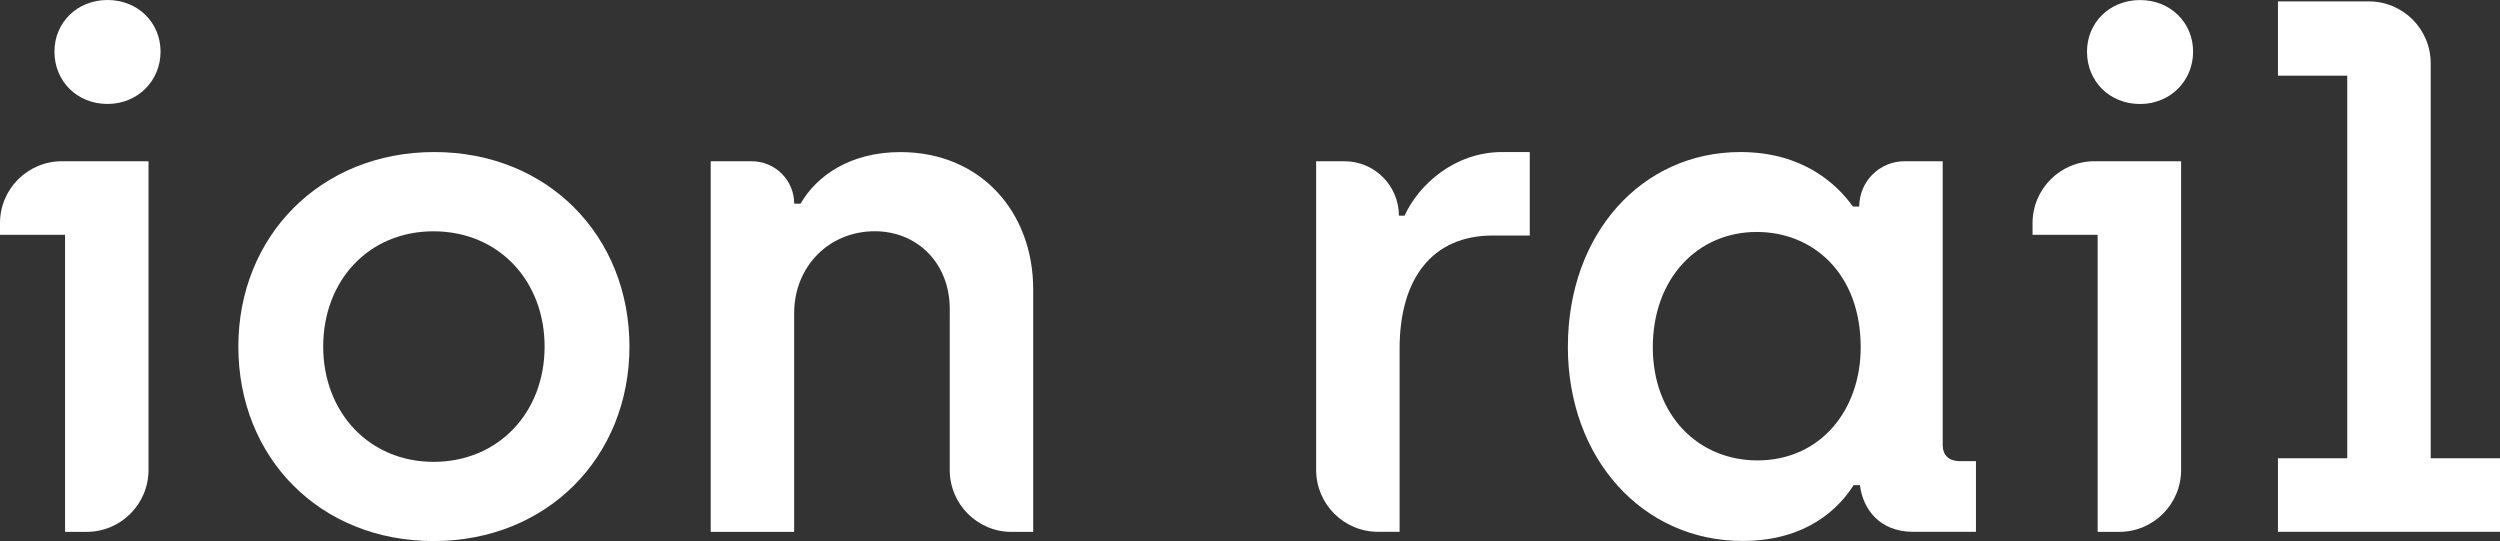
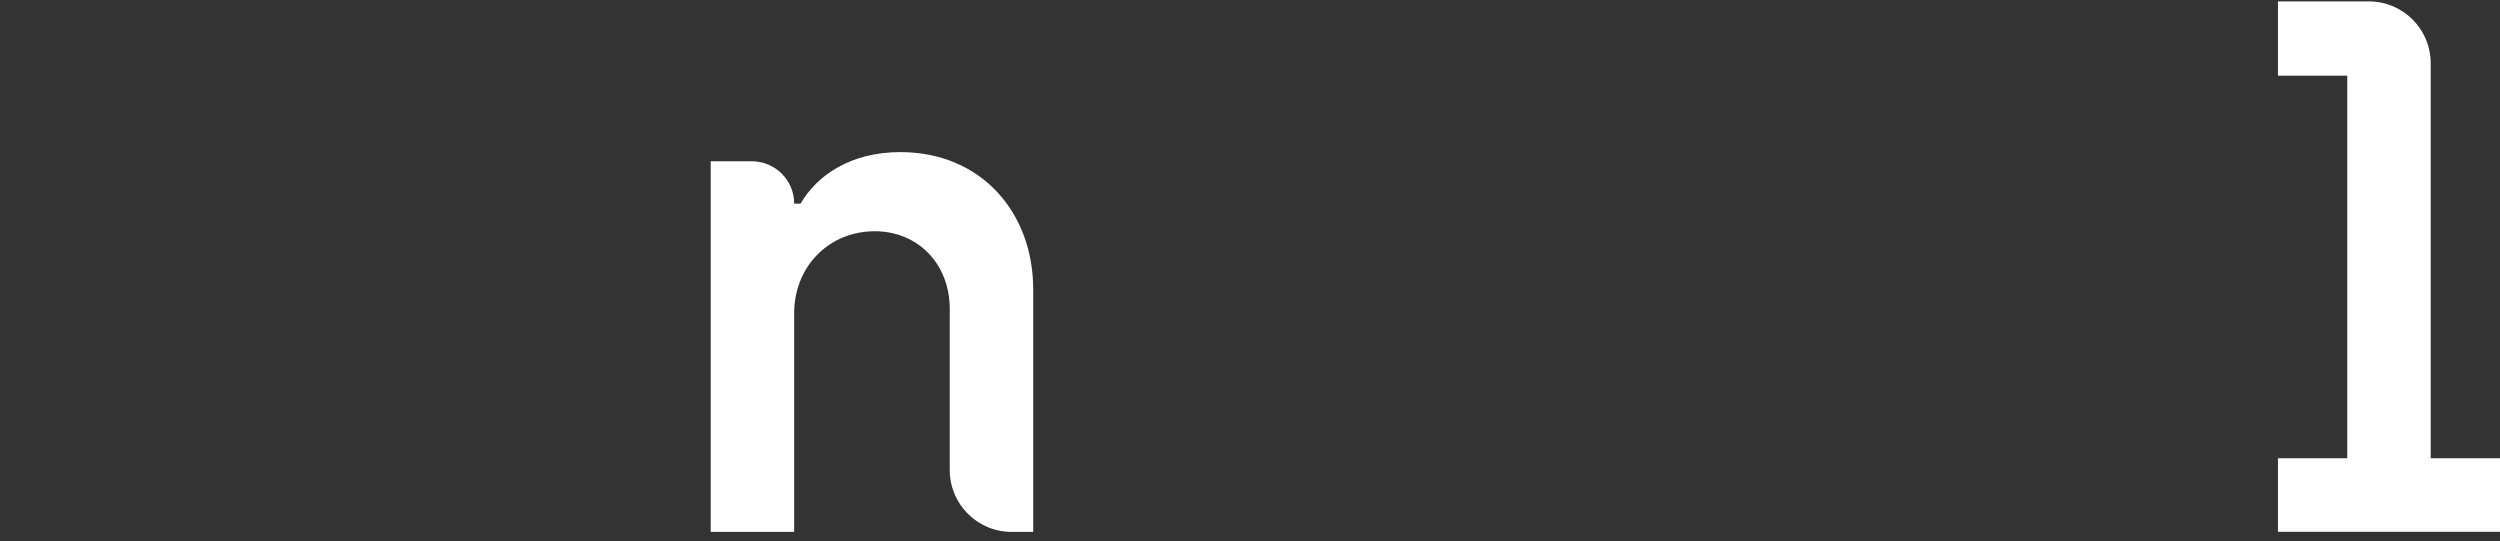
<svg xmlns="http://www.w3.org/2000/svg" id="a" viewBox="0 0 500 108.2">
  <rect x="0" y="0" width="500" height="108.2" fill="#333333" stroke="none" />
-   <path d="M13.01,46.96H0v-2.34c0-6.83,5.54-12.37,12.37-12.37H29.7v61.75c0,6.83-5.54,12.37-12.37,12.37h-4.32V46.96ZM10.89,10.32C10.89,4.52,15.42,0,21.5,0s10.61,4.52,10.61,10.32-4.53,10.47-10.61,10.47-10.61-4.53-10.61-10.47Z" style="fill:#fff;" />
-   <path d="M47.67,69.31c0-22.06,16.41-38.9,39.18-38.9s39.04,16.83,39.04,38.9-16.41,38.9-39.18,38.9-39.04-16.69-39.04-38.9Zm61.25,0c0-13.15-9.19-23.05-22.21-23.05s-22.07,9.9-22.07,23.05,9.19,23.06,22.07,23.06,22.21-9.76,22.21-23.06Z" style="fill:#fff;" />
  <path d="M142.15,32.25h8.2c4.69,0,8.49,3.8,8.49,8.49h0s1.27,0,1.27,0c3.25-5.66,10.04-10.32,19.94-10.32,16.27,0,26.59,12.16,26.59,27.44v48.52h-4.32c-6.83,0-12.37-5.54-12.37-12.37V61.81c0-9.19-6.51-15.56-14.99-15.56-9.19,0-16.13,7.07-16.13,16.41v43.71h-16.69V32.25Z" style="fill:#fff;" />
-   <path d="M263.23,32.25h5.66c6.02,0,10.89,4.88,10.89,10.89h0s1.13,0,1.13,0c2.83-6.22,10.04-12.73,19.52-12.73h5.52v16.69h-7.36c-12.16,0-18.67,8.63-18.67,22.63v36.63h-4.32c-6.83,0-12.37-5.54-12.37-12.37V32.25Z" style="fill:#fff;" />
-   <path d="M313.58,69.31c0-22.49,14.71-38.9,34.51-38.9,12.45,0,19.24,6.37,22.49,10.89h1.27c0-5,4.05-9.05,9.05-9.05h7.64v56.72c0,1.98,1.13,3.25,3.4,3.25h3.25v14.14h-12.59c-6.65,0-10.04-4.53-10.61-9.34h-1.27c-2.83,4.53-9.34,11.17-22.21,11.17-19.94,0-34.94-16.41-34.94-38.9Zm58.56,.14c0-14.71-9.48-23.06-20.79-23.06-11.88,0-20.79,9.34-20.79,23.06s9.19,22.63,20.93,22.63c12.59,0,20.65-10.04,20.65-22.63Z" style="fill:#fff;" />
-   <path d="M419.52,46.96h-13.01v-2.34c0-6.83,5.54-12.37,12.37-12.37h17.34v61.75c0,6.83-5.54,12.37-12.37,12.37h-4.32V46.96Zm-2.12-36.63c0-5.8,4.53-10.32,10.61-10.32s10.61,4.52,10.61,10.32-4.52,10.47-10.61,10.47-10.61-4.53-10.61-10.47Z" style="fill:#fff;" />
  <path d="M455.59,91.65h13.86V15.13h-13.86V.28h18.18c6.83,0,12.37,5.54,12.37,12.37V91.65h13.86v14.71h-44.41v-14.71Z" style="fill:#fff;" />
</svg>